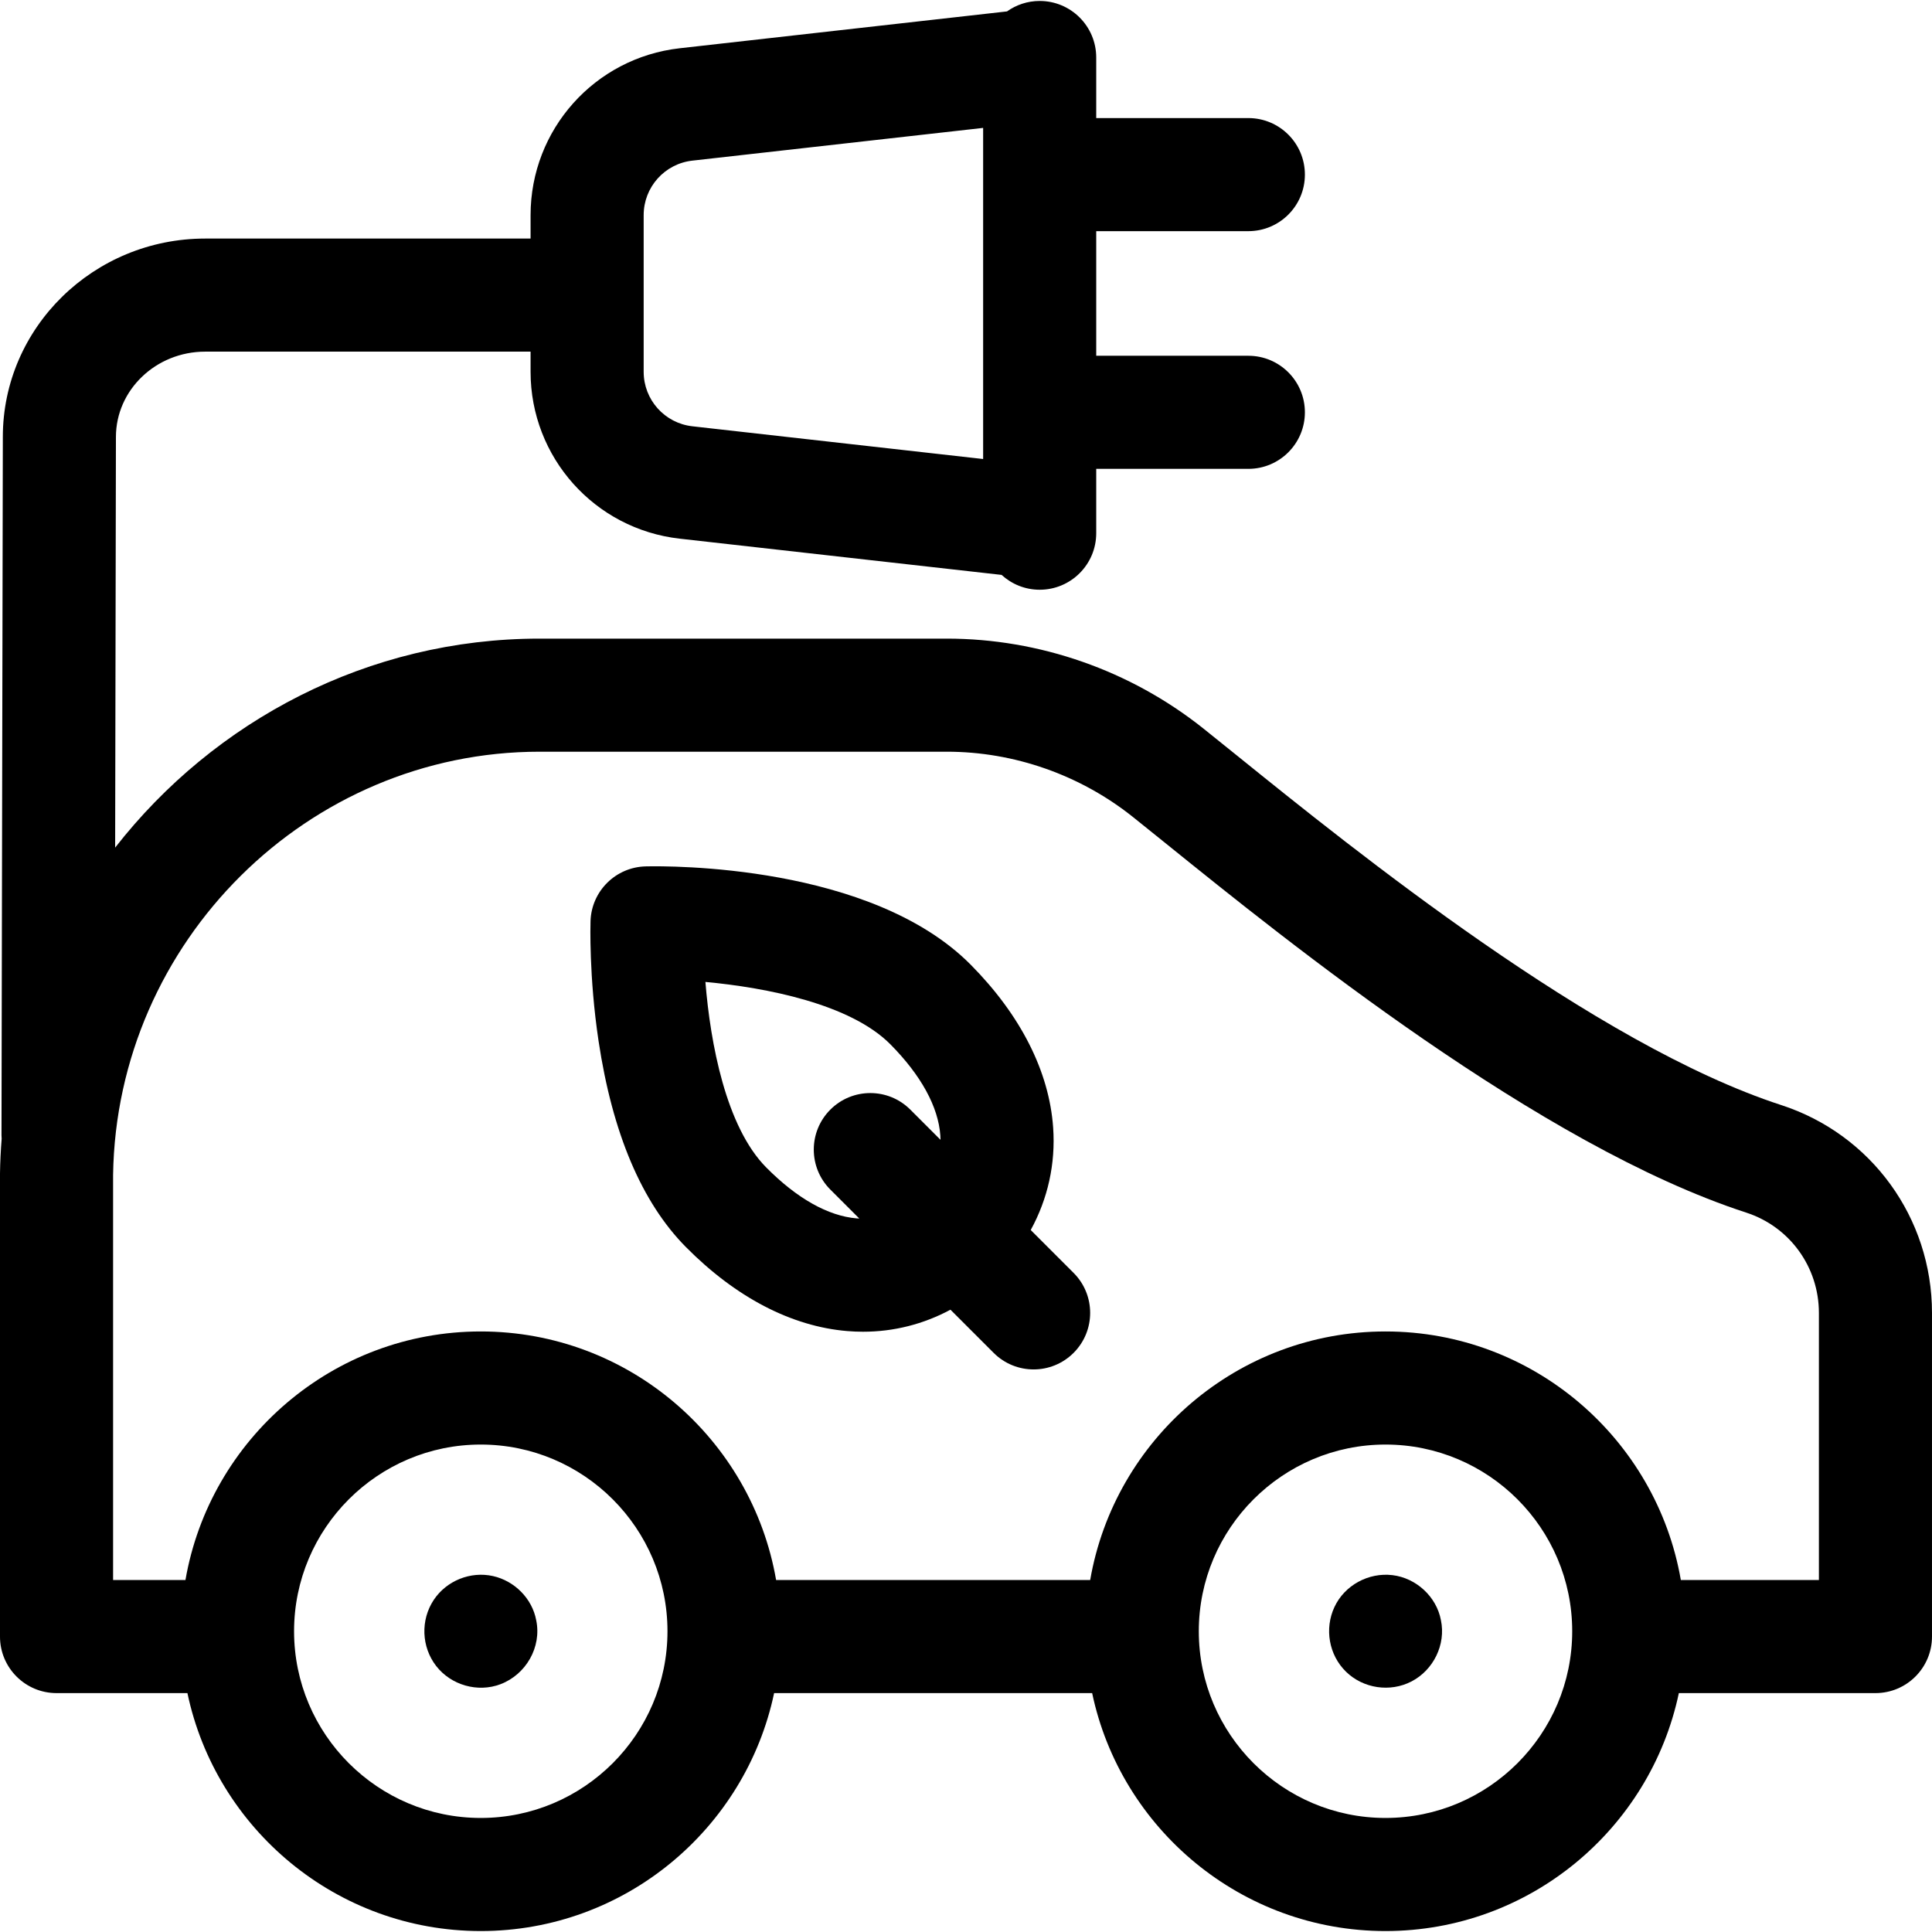
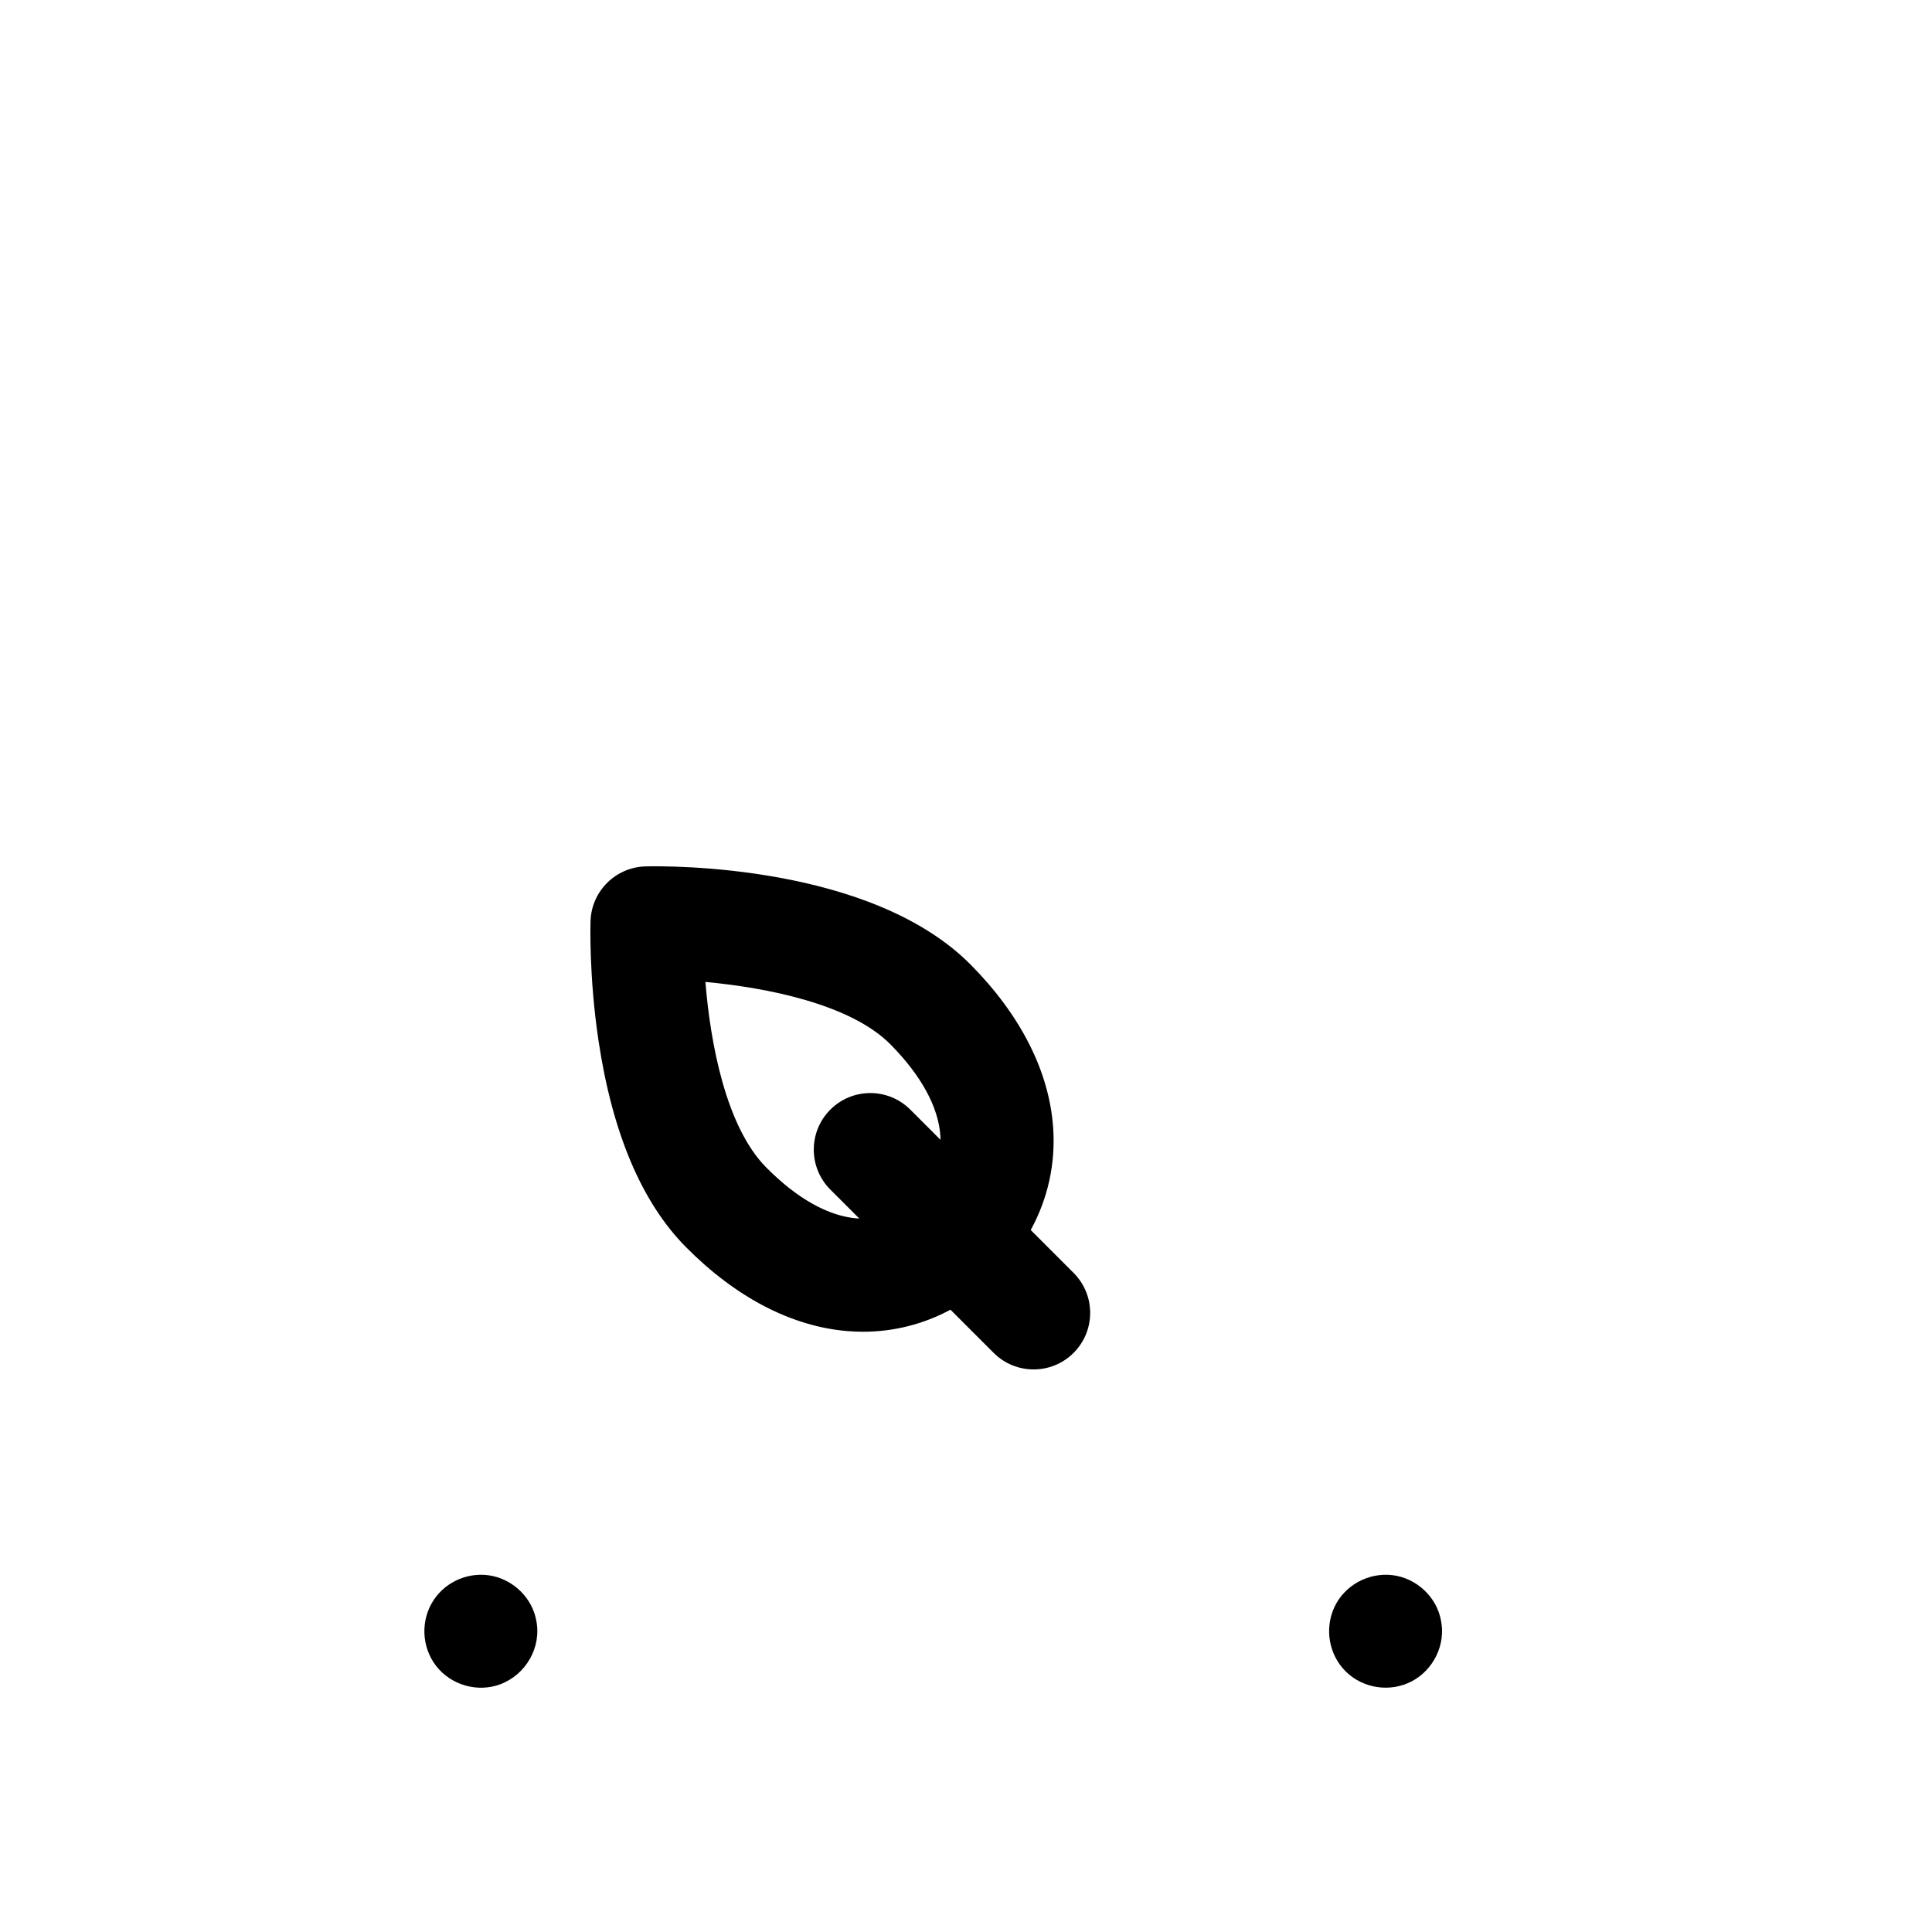
<svg xmlns="http://www.w3.org/2000/svg" id="Capa_1" enable-background="new 0 0 512.506 512.506" height="512" viewBox="0 0 512.506 512.506" width="512">
  <g>
    <path d="m273.422 326.292c4.535-8.272 6.622-17.565 5.949-27.174-1.04-14.855-8.584-29.779-21.817-43.157-26.44-26.729-80.215-26.267-86.259-26.131-7.957.185-14.385 6.552-14.645 14.506-.02.592-.443 14.689 2.133 31.831 3.672 24.429 11.455 42.802 23.135 54.609 13.231 13.376 28.047 21.095 42.849 22.322 1.397.116 2.789.174 4.173.174 8.166 0 16.049-2.007 23.192-5.845l11.451 11.451c2.929 2.929 6.768 4.394 10.606 4.394 3.839 0 7.678-1.465 10.607-4.394 5.858-5.857 5.858-15.355 0-21.213zm-46.176-3.09c-7.571-.629-15.87-5.305-24-13.523-10.681-10.798-14.803-32.923-16.121-49.198 16.173 1.498 38.487 5.849 49.1 16.578 8.116 8.205 12.687 16.558 13.219 24.154.027.386.043.77.049 1.15l-8.013-8.012c-5.857-5.857-15.355-5.857-21.213 0s-5.858 15.355 0 21.213l7.679 7.679c-.233-.013-.465-.021-.7-.041z" />
-     <path d="m472.509 293.145c-49.42-16.06-113.523-67.814-144.331-92.687-3.389-2.736-6.415-5.18-9.027-7.26-19.27-15.342-43.416-23.791-67.991-23.791h-108.023c-45.47 0-86.288 21.749-112.593 55.441l.209-108.929c0-12.482 10.618-22.638 23.669-22.638h86.325v5.346c0 22.698 17.009 41.729 39.564 44.267l85.385 9.611c2.667 2.437 6.206 3.936 10.103 3.936 8.284 0 15-6.716 15-15v-17.067h40.354c8.284 0 15-6.716 15-15s-6.716-15-15-15h-40.354v-33.054h40.354c8.284 0 15-6.716 15-15s-6.716-15-15-15h-40.354v-16.067c0-8.284-6.716-15-15-15-3.233 0-6.22 1.033-8.669 2.773l-86.82 9.773c-22.554 2.54-39.562 21.57-39.562 44.268v6.216h-86.326c-29.593 0-53.669 23.613-53.669 52.609l-.356 185.248c-.001.314.027.621.045.93-.241 3.062-.396 6.148-.441 9.259 0 .072-.001.144-.001.215v122.591c0 8.284 6.716 15 15 15h34.72c7.584 36.004 39.589 63.118 77.816 63.118s70.232-27.114 77.816-63.118h84.368c7.584 36.004 39.589 63.118 77.816 63.118s70.232-27.114 77.816-63.118h52.154c8.284 0 15-6.716 15-15v-85.854c0-25.206-16.073-47.363-39.997-55.136zm-301.762-236.079c0-7.412 5.554-13.626 12.919-14.455l77.133-8.682v87.835l-77.133-8.682c-7.365-.828-12.919-7.042-12.919-14.454zm-43.211 425.187c-27.31 0-49.527-22.218-49.527-49.527s22.218-49.526 49.527-49.526 49.527 22.218 49.527 49.526c0 27.309-22.217 49.527-49.527 49.527zm240 0c-27.31 0-49.527-22.218-49.527-49.527s22.218-49.526 49.527-49.526 49.527 22.218 49.527 49.526c0 27.309-22.217 49.527-49.527 49.527zm114.97-63.118h-36.628c-6.47-37.395-39.125-65.936-78.341-65.936-39.217 0-71.872 28.54-78.341 65.936h-83.317c-6.47-37.395-39.125-65.936-78.341-65.936-39.217 0-71.872 28.54-78.341 65.936h-19.197v-107.485c.946-61.898 51.676-112.243 113.137-112.243h108.022c17.814 0 35.325 6.13 49.305 17.261 2.565 2.043 5.539 4.443 8.869 7.132 32.205 26.001 99.219 80.104 153.904 97.876 11.525 3.745 19.268 14.436 19.268 26.605v70.854z" />
    <path d="m382.238 429.793c-1.169-6.251-6.576-11.199-12.862-11.953-6.33-.759-12.695 2.671-15.396 8.481-2.668 5.739-1.473 12.702 3.081 17.14 4.58 4.463 11.697 5.523 17.375 2.577 5.825-3.023 9.157-9.787 7.802-16.245z" />
    <path d="m142.238 429.793c-1.081-5.78-5.768-10.433-11.462-11.707-5.964-1.334-12.324 1.23-15.708 6.316-3.549 5.333-3.291 12.485.642 17.547 3.949 5.083 11.019 7.109 17.048 4.827 6.755-2.558 10.98-9.833 9.48-16.983z" />
  </g>
</svg>